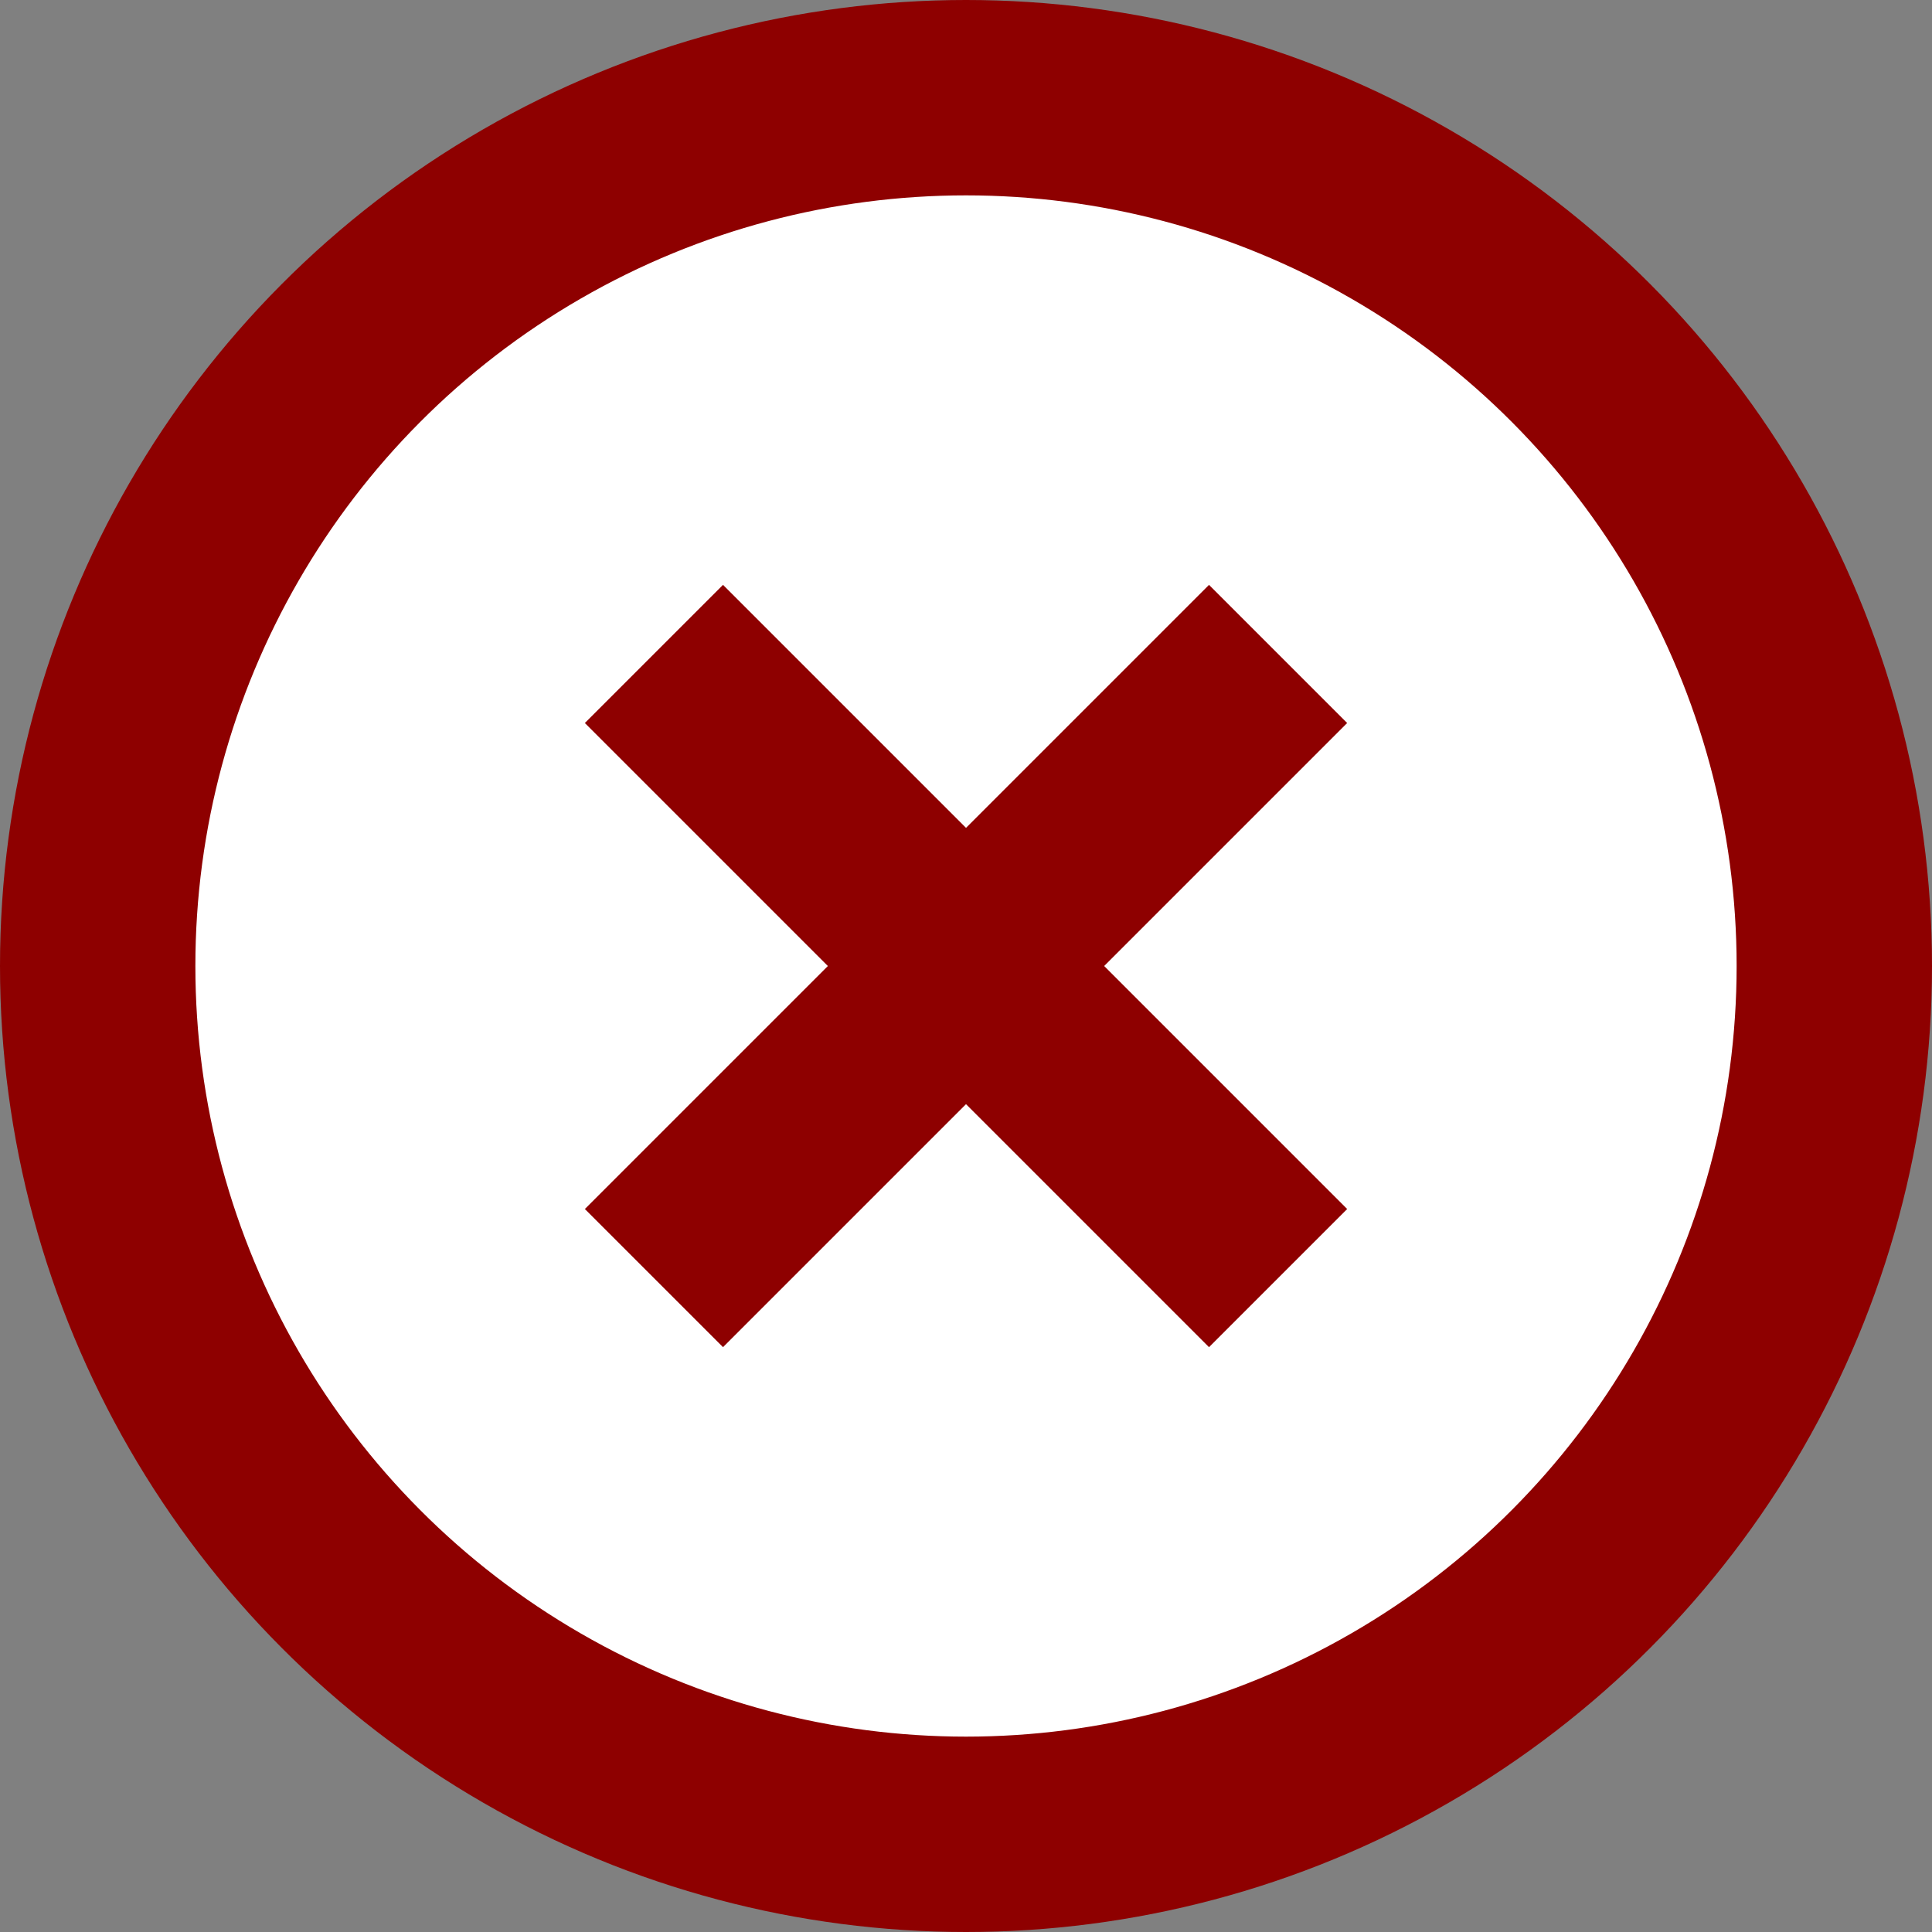
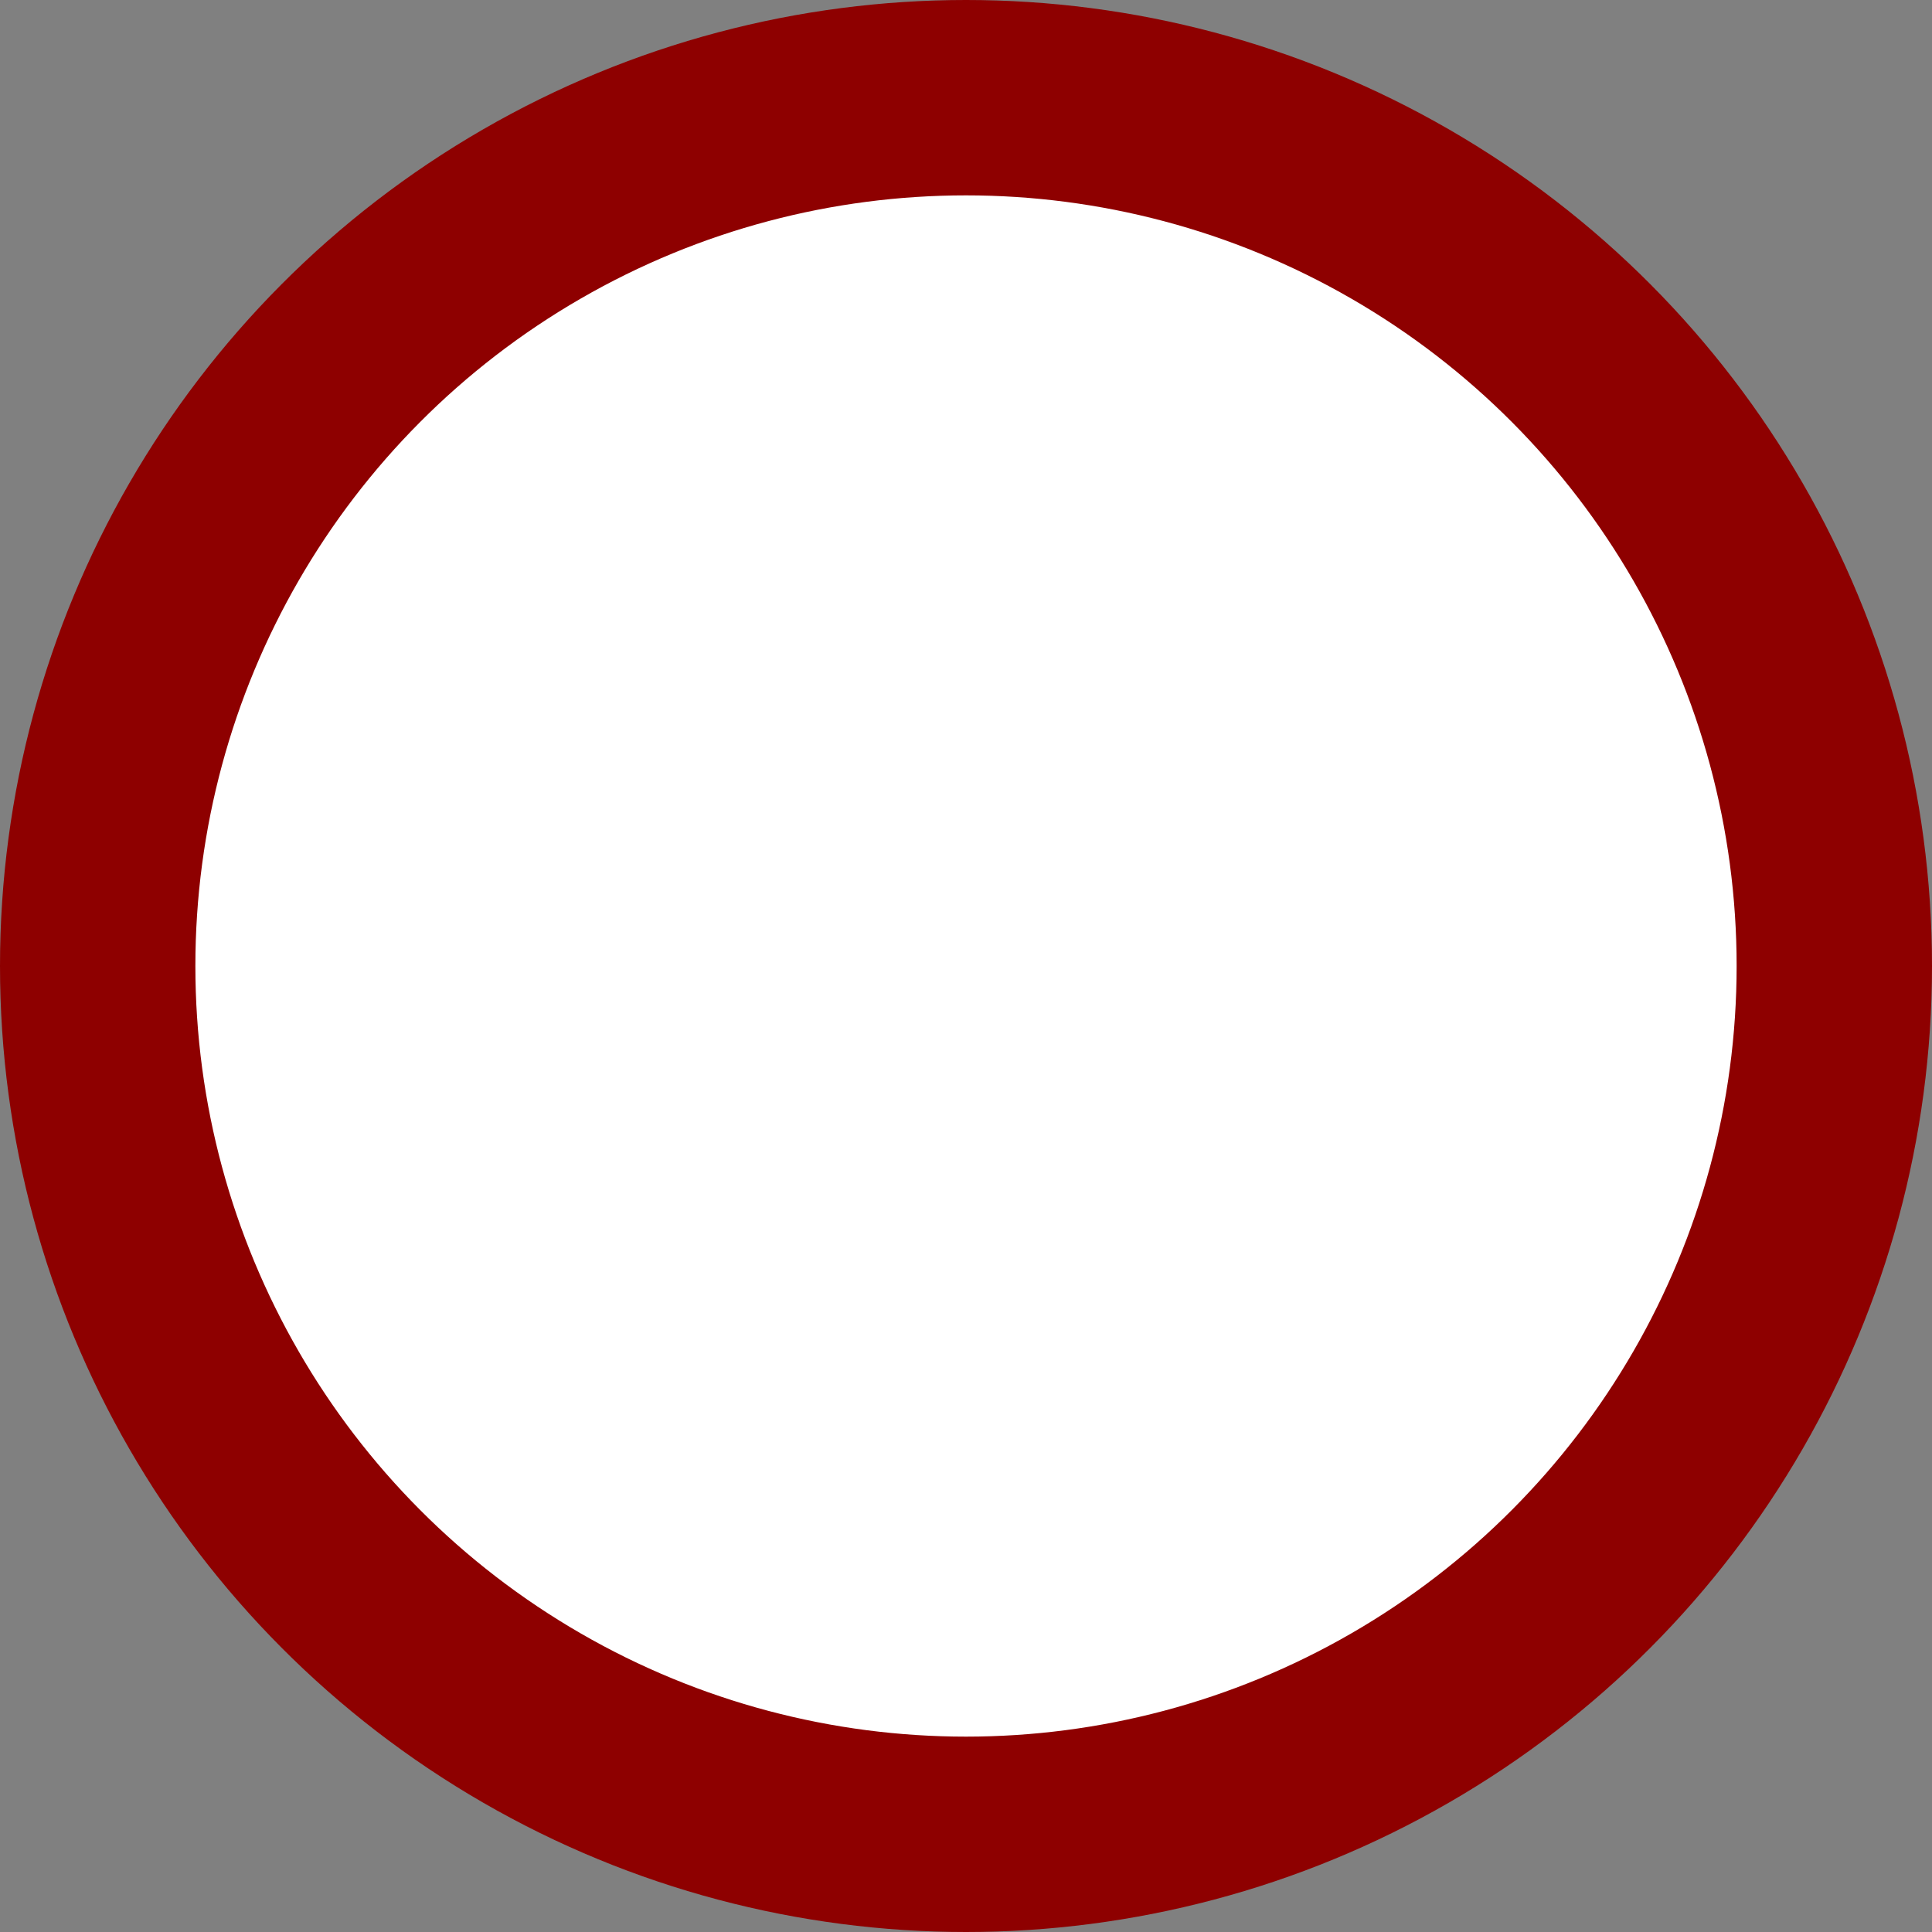
<svg xmlns="http://www.w3.org/2000/svg" width="69.222" height="69.222" viewBox="0 0 69.222 69.222">
  <rect x="0" y="0" width="69.222" height="69.222" fill="#808080" stroke="none" />
  <g id="그룹_125" data-name="그룹 125" transform="translate(-509.5 -138.503)">
    <circle id="타원_16" data-name="타원 16" cx="31.111" cy="31.111" r="31.111" transform="translate(513 142.003)" fill="#fff" stroke="#8e0000" stroke-miterlimit="10" stroke-width="7" />
    <g id="그룹_124" data-name="그룹 124">
-       <line id="선_37" data-name="선 37" x2="22.363" y2="22.363" transform="translate(532.93 161.933)" fill="none" stroke="#8e0000" stroke-miterlimit="10" stroke-width="7" />
-       <line id="선_38" data-name="선 38" x1="22.363" y2="22.363" transform="translate(532.93 161.933)" fill="none" stroke="#8e0000" stroke-miterlimit="10" stroke-width="7" />
-     </g>
+       </g>
  </g>
</svg>